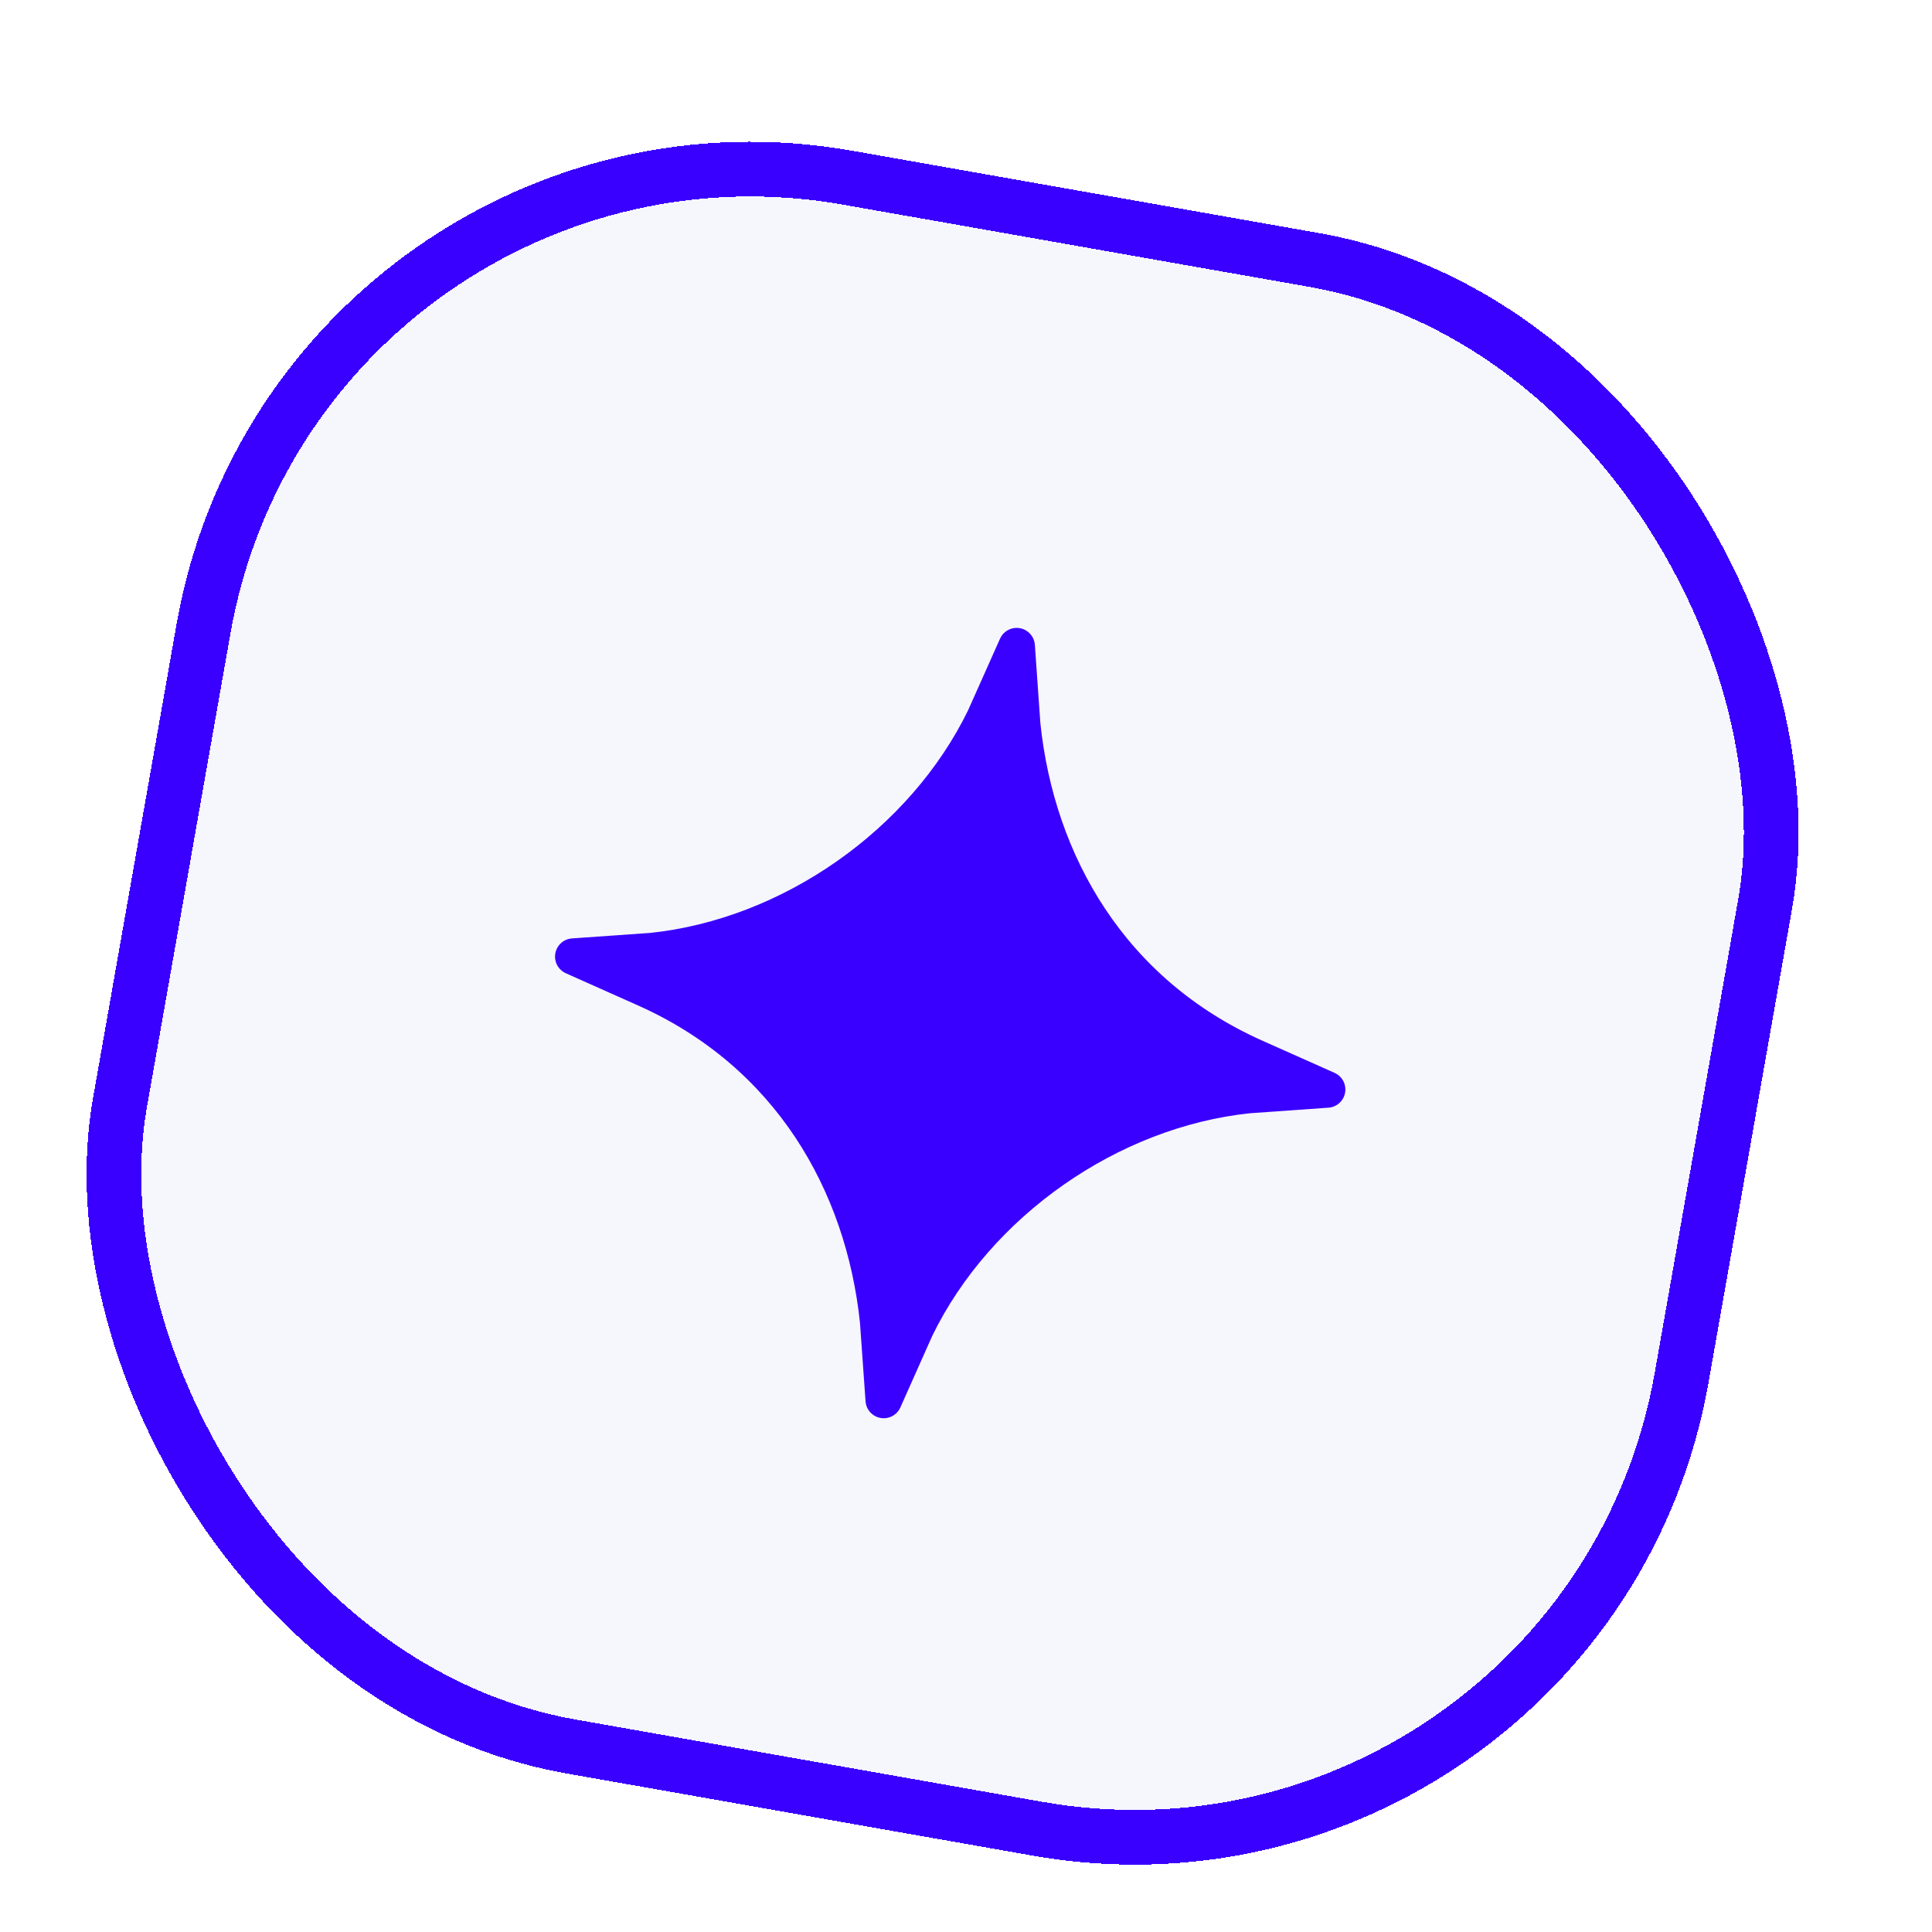
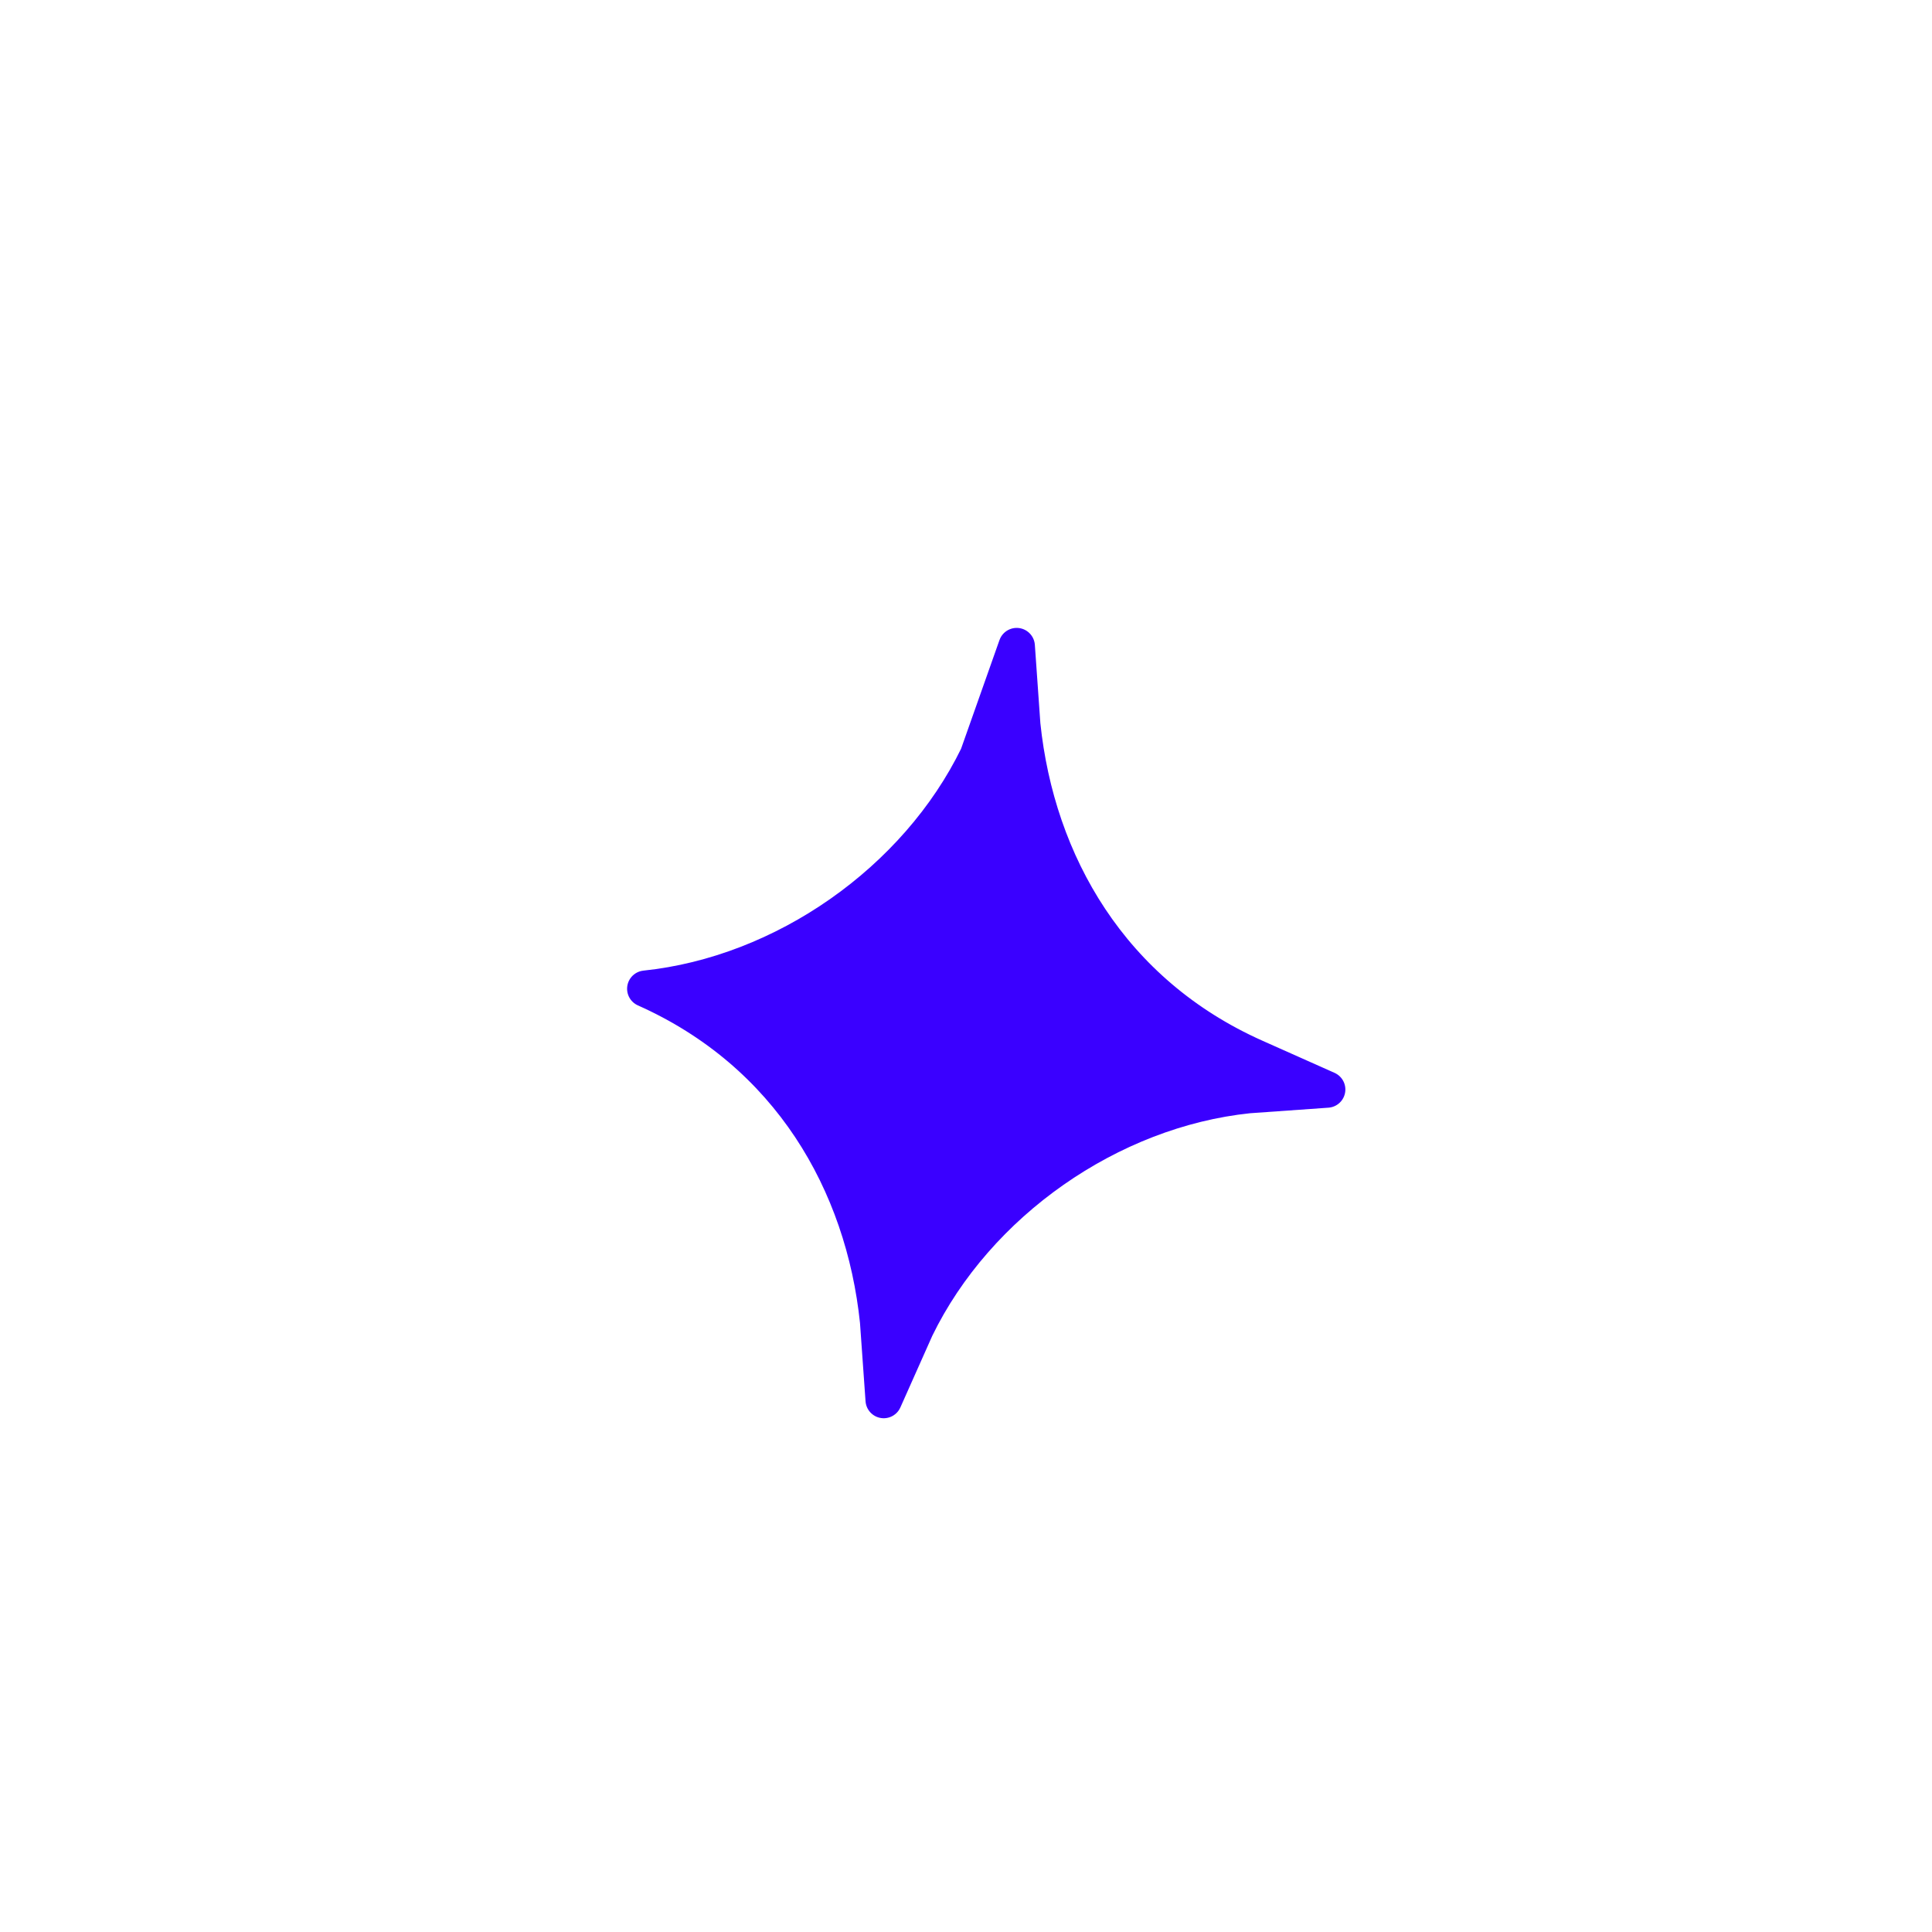
<svg xmlns="http://www.w3.org/2000/svg" width="51" height="51" fill="none" viewBox="0 0 53 53">
  <g filter="url(#a)">
-     <rect width="44" height="44" x="8" fill="#F6F6FD" rx="16" shape-rendering="crispEdges" transform="rotate(10 7.814 0)" />
-     <path fill="#3A00FF" stroke="#3A00FF" stroke-linejoin="round" d="m27.89 15.725.152 2.159c.396 3.801 2.434 7.36 6.388 9.123l1.977.881-2.16.153c-3.801.396-7.45 2.95-9.123 6.388l-.881 1.977-.153-2.16c-.396-3.801-2.434-7.36-6.387-9.122l-1.977-.882 2.159-.152c3.801-.396 7.45-2.952 9.123-6.388z" />
-     <rect width="43.5" height="43.7" x="8.123" y=".269" stroke="#3A00FF" stroke-width="1.5" rx="15.25" shape-rendering="crispEdges" transform="rotate(10 8.423 .869)" />
+     <path fill="#3A00FF" stroke="#3A00FF" stroke-linejoin="round" d="m27.89 15.725.152 2.159c.396 3.801 2.434 7.36 6.388 9.123l1.977.881-2.16.153c-3.801.396-7.45 2.95-9.123 6.388l-.881 1.977-.153-2.16c-.396-3.801-2.434-7.36-6.387-9.122c3.801-.396 7.45-2.952 9.123-6.388z" />
  </g>
  <defs>
    <filter id="a" width="52.131" height="54.13" x="0" y="0" color-interpolation-filters="sRGB" filterUnits="userSpaceOnUse">
      <feFlood flood-opacity="0" result="BackgroundImageFix" />
      <feColorMatrix in="SourceAlpha" result="hardAlpha" values="0 0 0 0 0 0 0 0 0 0 0 0 0 0 0 0 0 0 127 0" />
      <feOffset dy="2" />
      <feComposite in2="hardAlpha" operator="out" />
      <feColorMatrix values="0 0 0 0 0.255 0 0 0 0 0.043 0 0 0 0 0.976 0 0 0 1 0" />
      <feBlend in2="BackgroundImageFix" result="effect1_dropShadow_3435_145956" />
      <feBlend in="SourceGraphic" in2="effect1_dropShadow_3435_145956" result="shape" />
    </filter>
  </defs>
</svg>